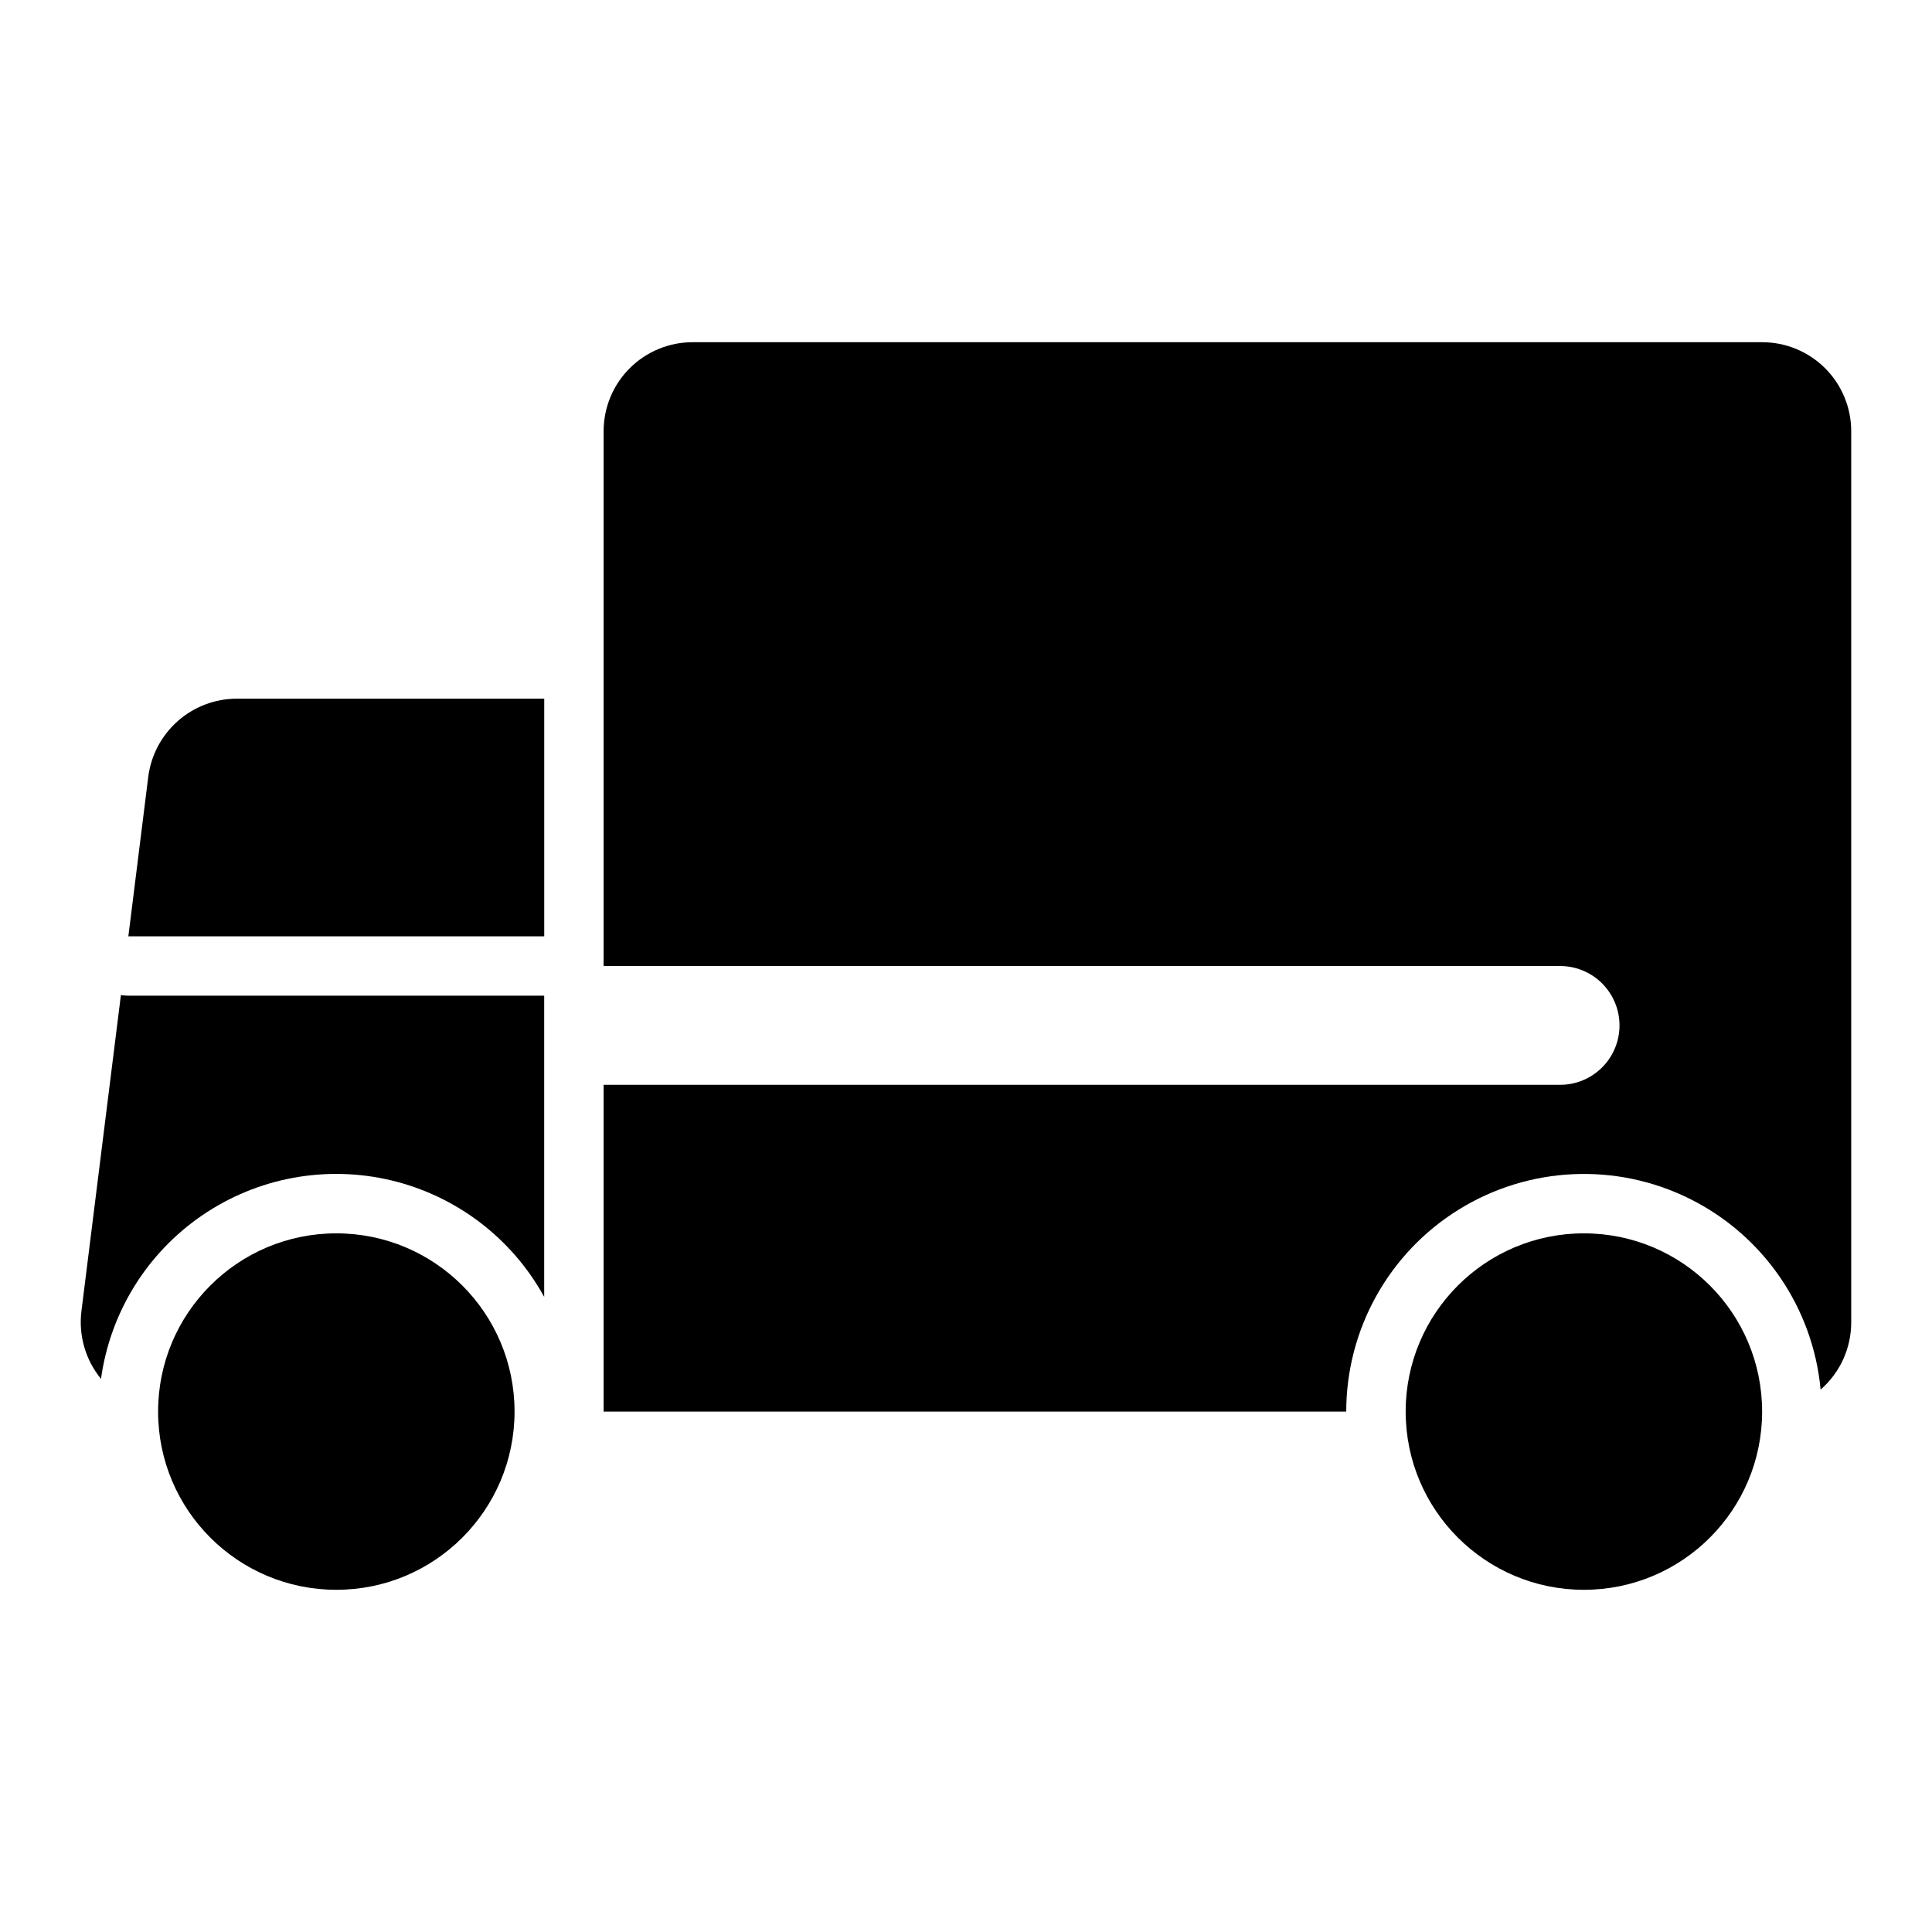
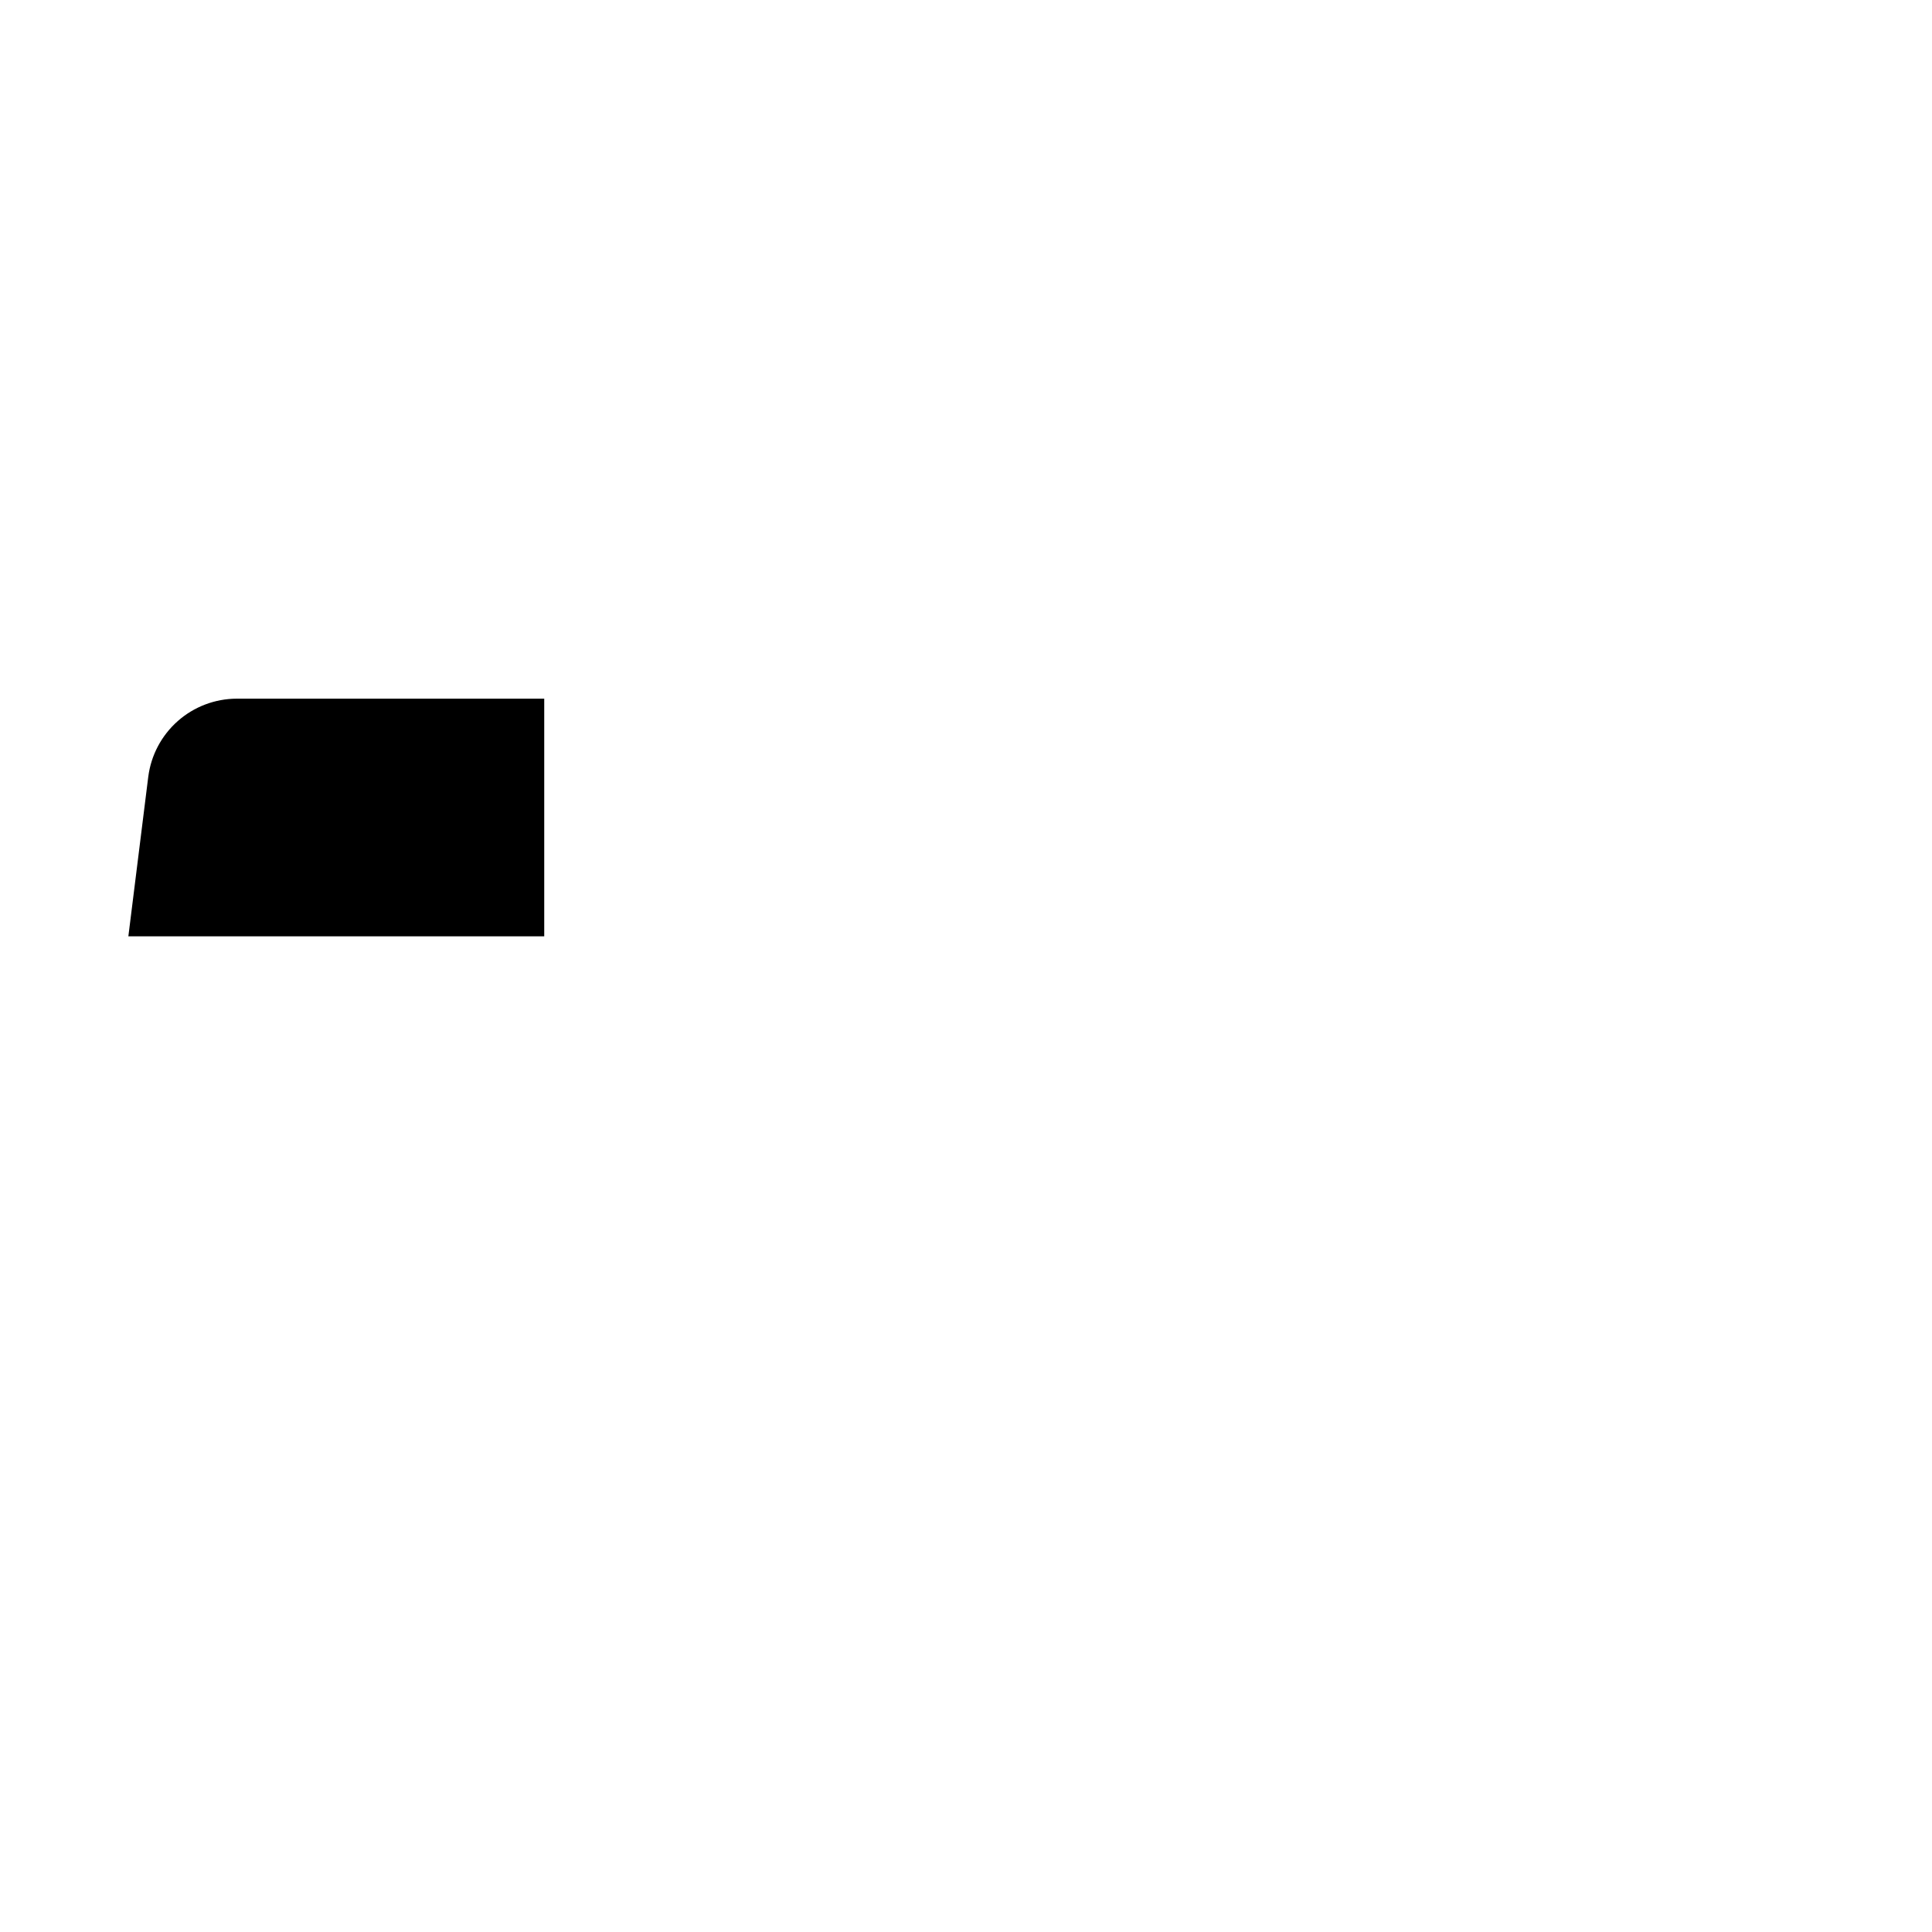
<svg xmlns="http://www.w3.org/2000/svg" fill="#000000" width="800px" height="800px" version="1.1" viewBox="144 144 512 512">
  <g>
-     <path d="m280.36 518.08c0 26.086-21.145 47.234-47.23 47.234-26.086 0-47.234-21.148-47.234-47.234s21.148-47.23 47.234-47.23c26.086 0 47.23 21.145 47.23 47.23" />
-     <path d="m610.98 518.08c0 26.086-21.145 47.234-47.23 47.234-26.086 0-47.234-21.148-47.234-47.234s21.148-47.23 47.234-47.23c26.086 0 47.23 21.145 47.23 47.23" />
-     <path d="m176.04 407.71-10.469 83.836c-0.773 6.414 1.105 12.867 5.195 17.867 2.426-17.578 12.16-33.312 26.809-43.332 14.648-10.016 32.844-13.383 50.105-9.27 17.262 4.117 31.984 15.328 40.535 30.875v-79.82h-110.21c-0.656-0.016-1.316-0.066-1.969-0.156z" />
    <path d="m183.29 349.86-5.273 42.273h110.21v-62.98h-81.477 0.004c-5.758 0.012-11.316 2.121-15.633 5.93-4.316 3.812-7.102 9.062-7.828 14.777z" />
-     <path d="m610.97 234.69h-283.39 0.004c-6.266-0.012-12.277 2.477-16.711 6.906-4.43 4.43-6.914 10.441-6.906 16.707v141.7h253.48c5.625 0 10.82 3 13.633 7.871s2.812 10.871 0 15.742c-2.812 4.871-8.008 7.875-13.633 7.875h-253.48v86.59h196.8c0.008-21.809 11.293-42.059 29.832-53.539 18.543-11.48 41.703-12.555 61.227-2.836 19.523 9.715 32.633 28.836 34.656 50.551 5.148-4.477 8.105-10.969 8.109-17.793v-236.16c0.008-6.266-2.477-12.277-6.906-16.707-4.434-4.43-10.445-6.918-16.711-6.906z" />
  </g>
</svg>